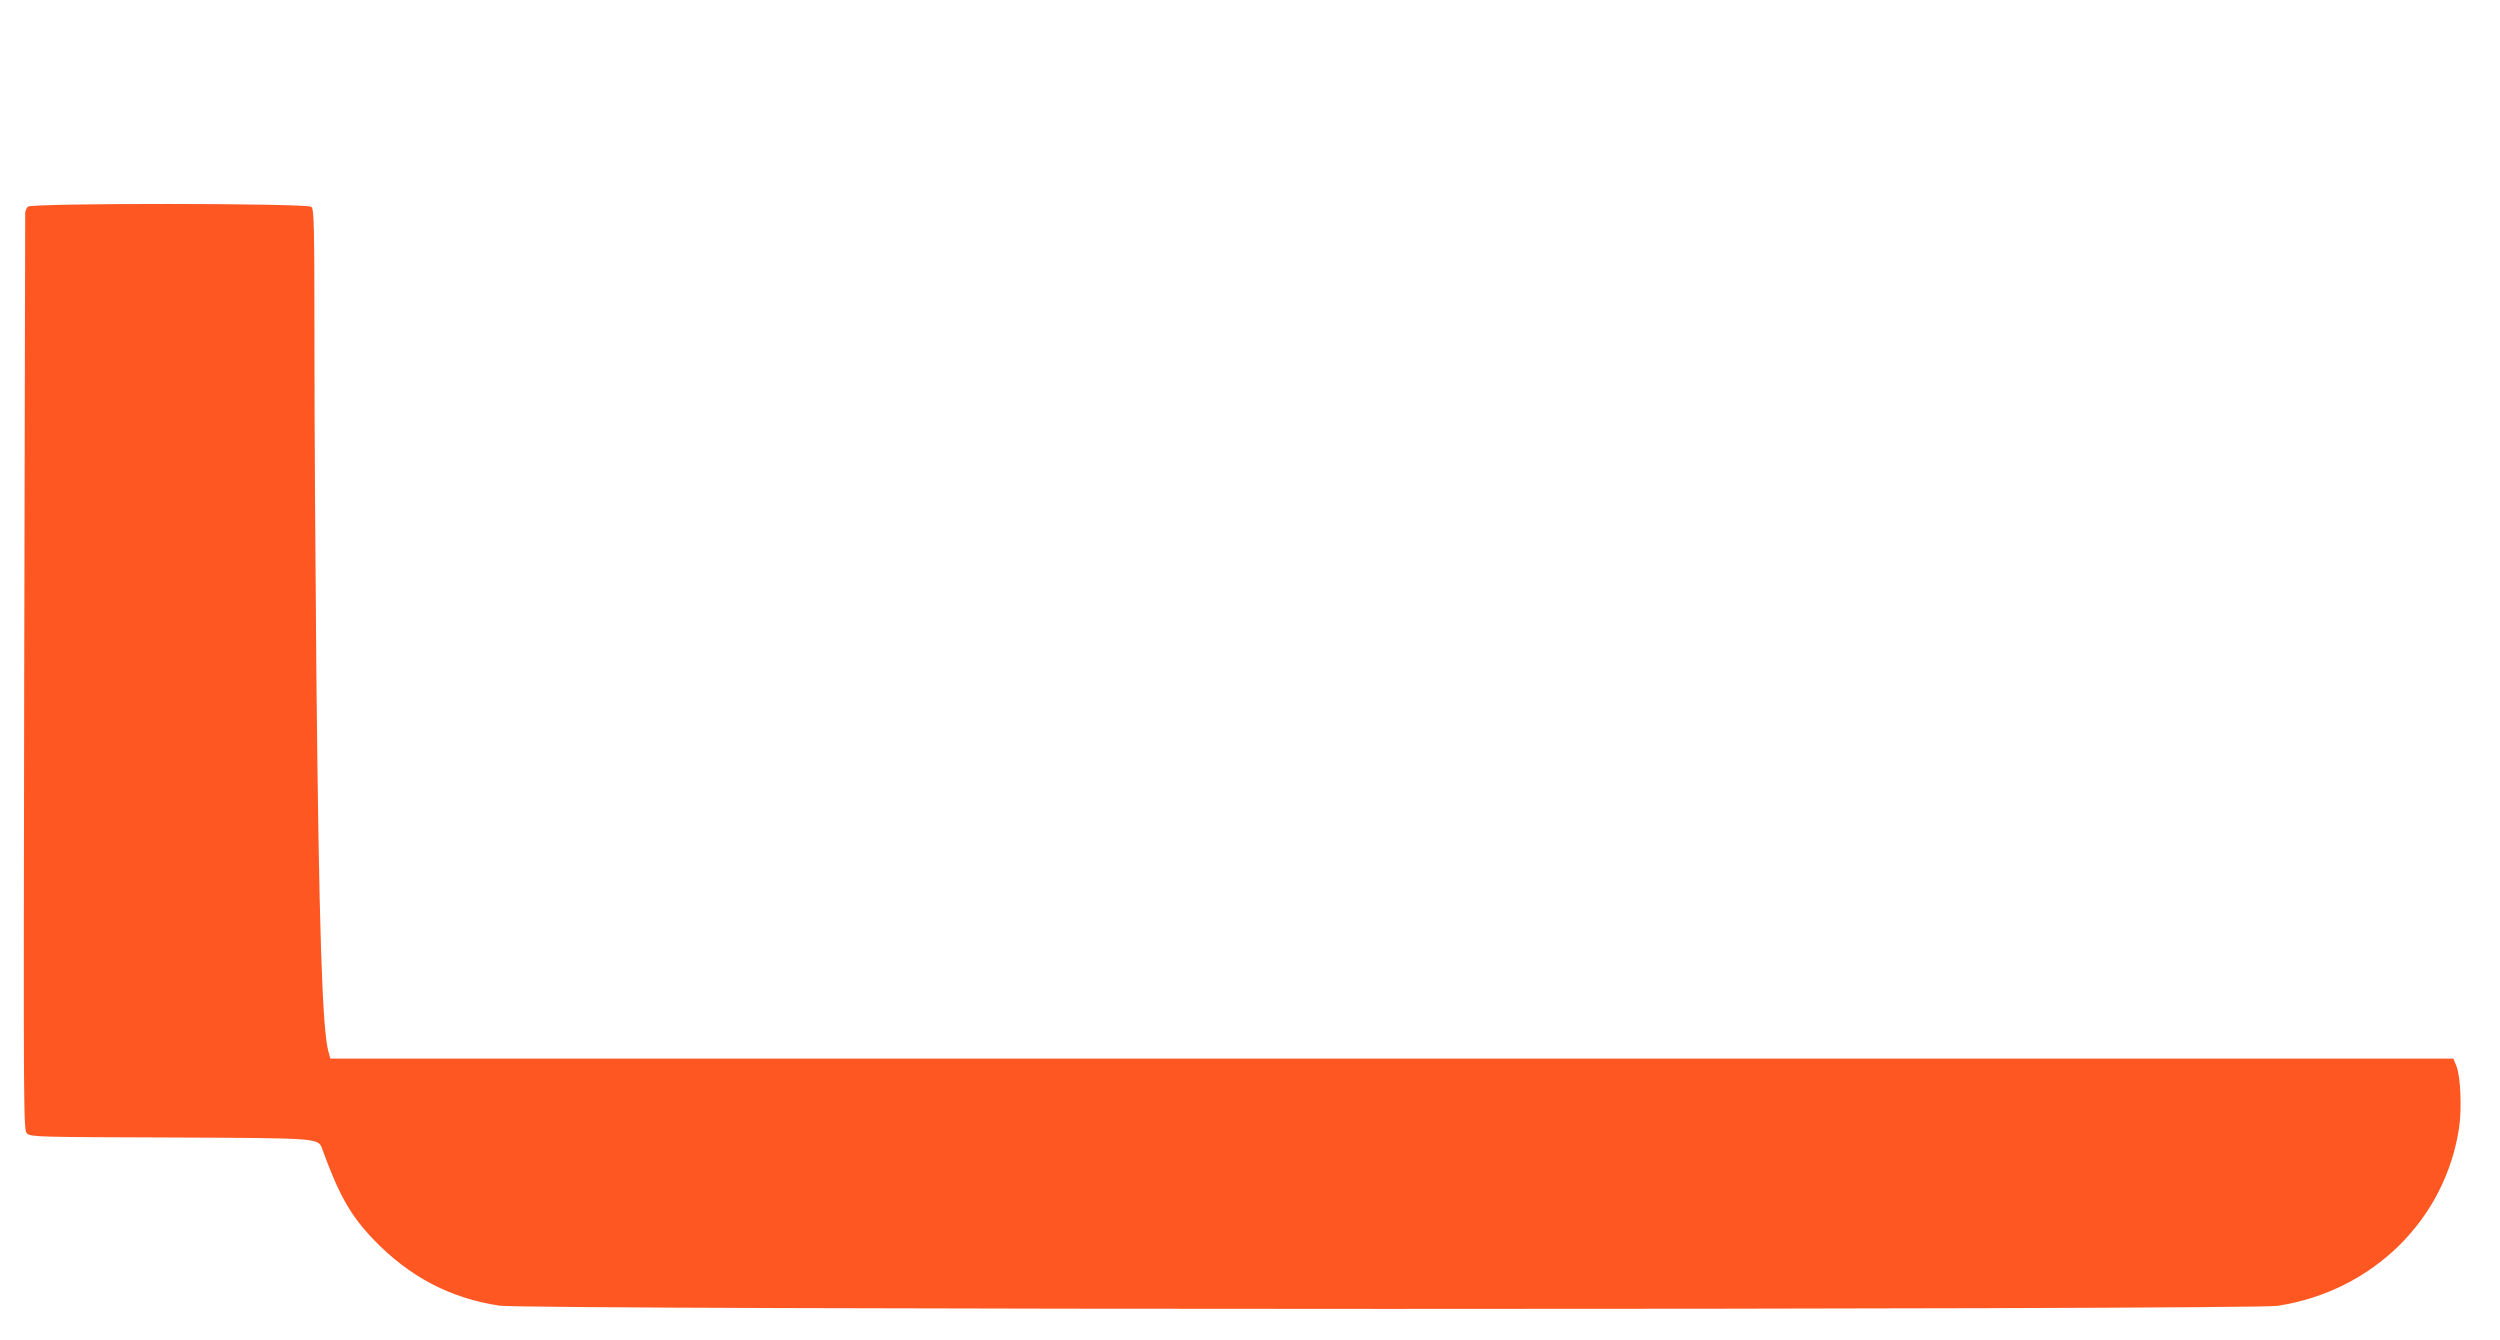
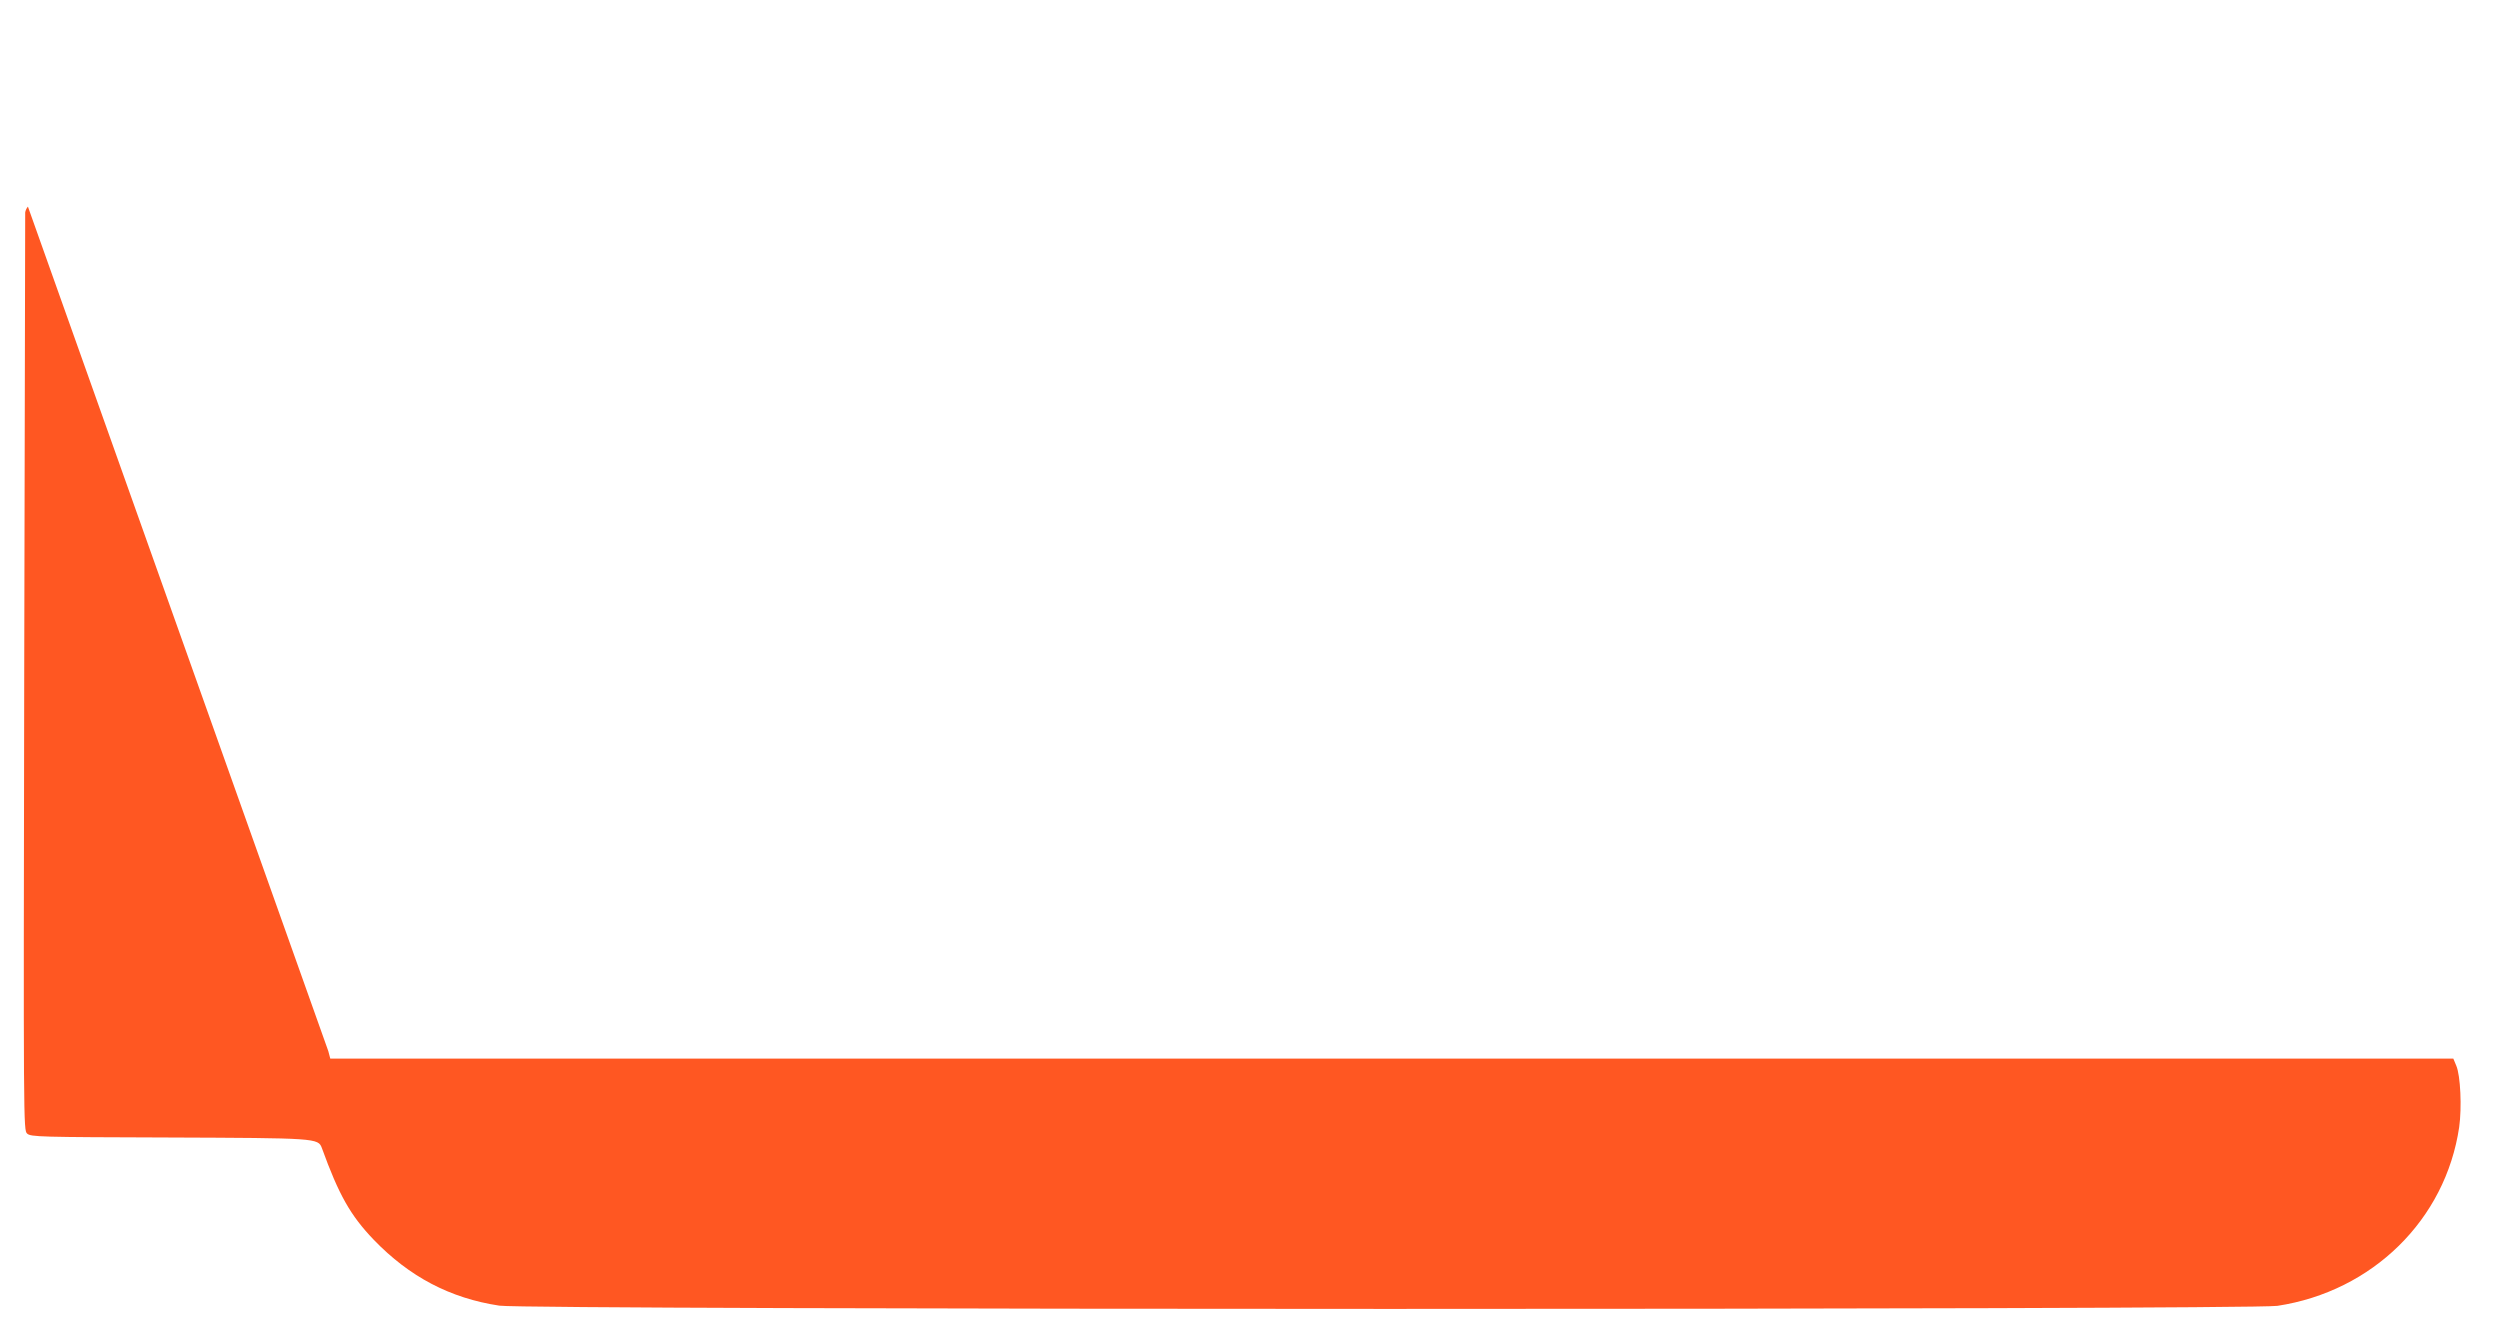
<svg xmlns="http://www.w3.org/2000/svg" version="1.0" width="1280pt" height="686pt" viewBox="0 0 1280 686" preserveAspectRatio="xMidYMid meet">
  <g transform="translate(0,686) scale(0.1,-0.1)" fill="#ff5722" stroke="none">
-     <path d="M143 5802 c-7 -7 -13 -21 -14 -30 0 -9 -2 -1070 -5 -2358 -4 -2320 -4 -2341 15 -2358 19 -17 64 -18 723 -20 759 -3 767 -3 786 -54 87 -240 146 -345 266 -470 182 -189 391 -299 643 -337 146 -22 8957 -22 9103 -1 487 74 861 441 931 915 14 100 7 264 -15 315 l-15 36 -5435 0 -5435 0 -10 38 c-31 115 -48 632 -61 1922 -5 520 -10 1270 -10 1666 0 649 -2 723 -16 735 -24 19 -1431 20 -1451 1z" />
+     <path d="M143 5802 c-7 -7 -13 -21 -14 -30 0 -9 -2 -1070 -5 -2358 -4 -2320 -4 -2341 15 -2358 19 -17 64 -18 723 -20 759 -3 767 -3 786 -54 87 -240 146 -345 266 -470 182 -189 391 -299 643 -337 146 -22 8957 -22 9103 -1 487 74 861 441 931 915 14 100 7 264 -15 315 l-15 36 -5435 0 -5435 0 -10 38 z" />
  </g>
</svg>